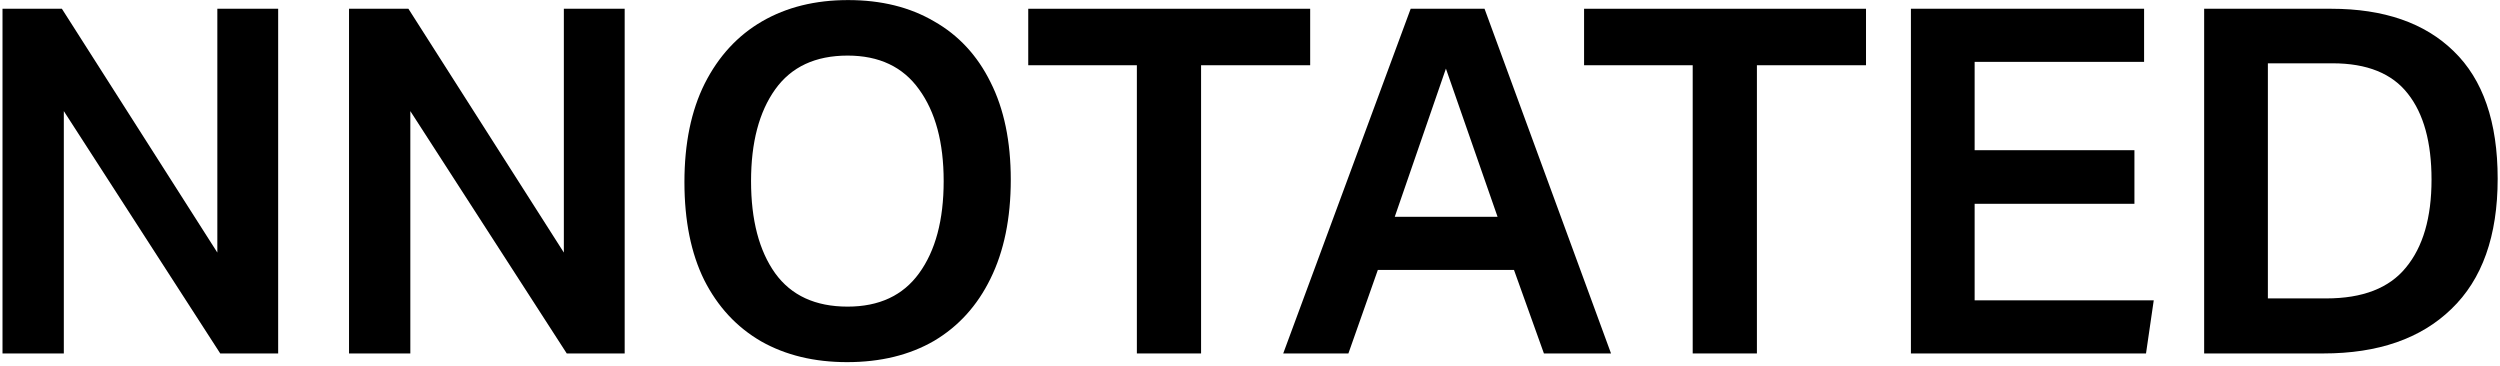
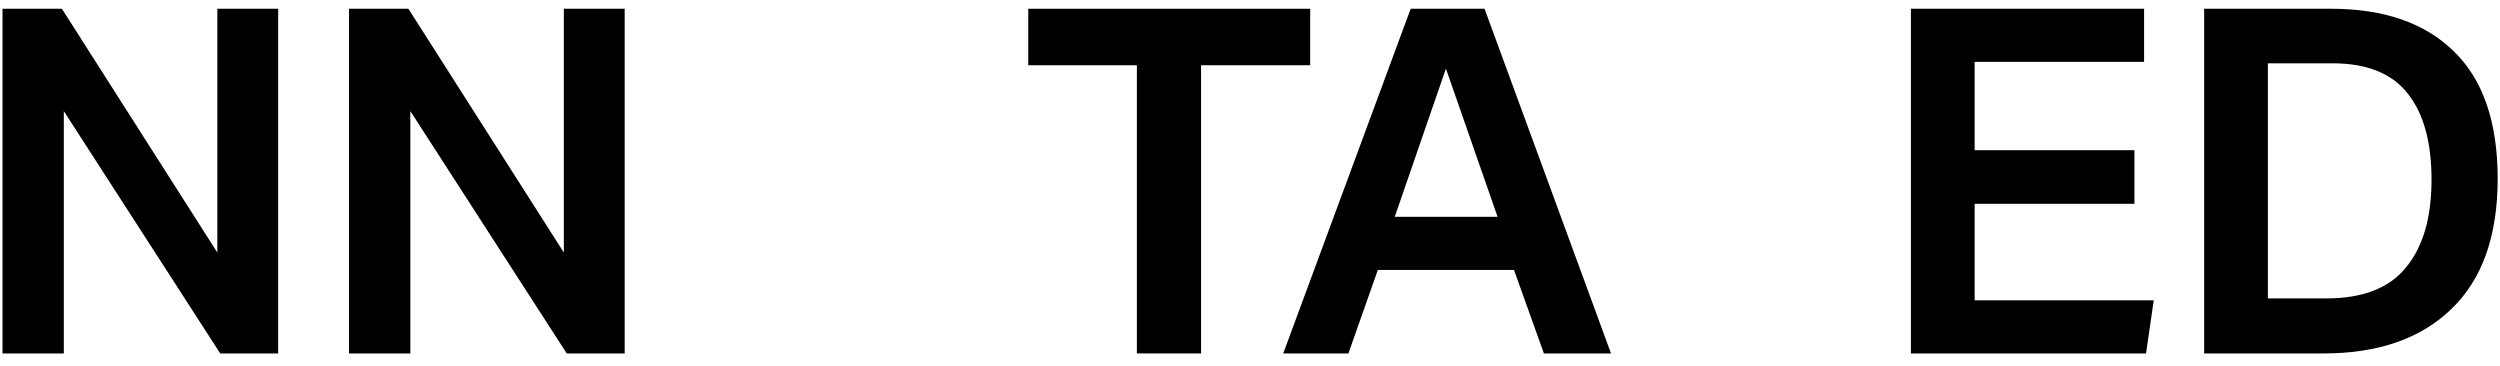
<svg xmlns="http://www.w3.org/2000/svg" width="580" height="85" viewBox="0 0 580 85" fill="none">
  <path d="M511.363 2.032L540.819 2.032C553.065 2.032 562.547 5.317 569.267 11.888C576.062 18.459 579.459 28.315 579.459 41.456C579.459 54.747 575.875 64.827 568.707 71.696C561.614 78.565 551.721 82 539.027 82H511.363V2.032ZM564.115 41.68C564.115 33.019 562.286 26.373 558.627 21.744C554.969 17.04 549.145 14.688 541.155 14.688L526.147 14.688V69.232H539.699C548.137 69.232 554.297 66.843 558.179 62.064C562.137 57.285 564.115 50.491 564.115 41.68Z" fill="black" />
  <path d="M443.332 2.032L497.428 2.032V14.352L458.116 14.352V34.848H495.188V47.28H458.116V69.68H499.668L497.876 82H443.332V2.032Z" fill="black" />
-   <path d="M392.706 15.136L367.506 15.136V2.032L432.914 2.032V15.136L407.602 15.136V82H392.706V15.136Z" fill="black" />
  <path d="M312.828 82H297.708L327.277 2.032L344.413 2.032L373.757 82H358.189L351.245 62.624H319.66L312.828 82ZM335.453 15.92L323.581 50.304H347.436L335.453 15.92Z" fill="black" />
  <path d="M263.753 15.136L238.553 15.136V2.032L303.961 2.032V15.136L278.649 15.136V82H263.753V15.136Z" fill="black" />
-   <path d="M158.788 42.24C158.788 33.28 160.356 25.664 163.492 19.392C166.702 13.045 171.145 8.229 176.82 4.944C182.494 1.659 189.14 0.016 196.756 0.016C204.446 0.016 211.092 1.659 216.692 4.944C222.366 8.155 226.734 12.859 229.796 19.056C232.932 25.253 234.5 32.795 234.5 41.68C234.5 50.64 232.932 58.294 229.796 64.64C226.734 70.912 222.366 75.728 216.692 79.088C211.017 82.374 204.297 84.016 196.532 84.016C188.916 84.016 182.27 82.411 176.596 79.2C170.921 75.915 166.516 71.174 163.38 64.976C160.318 58.779 158.788 51.2 158.788 42.24ZM174.244 42.016C174.244 51.051 176.11 58.181 179.844 63.408C183.577 68.56 189.177 71.136 196.644 71.136C203.961 71.136 209.486 68.56 213.22 63.408C217.028 58.181 218.932 51.051 218.932 42.016C218.932 33.056 217.028 25.963 213.22 20.736C209.486 15.509 203.961 12.896 196.644 12.896C189.177 12.896 183.577 15.509 179.844 20.736C176.11 25.963 174.244 33.056 174.244 42.016Z" fill="black" />
  <path d="M80.973 2.032L94.749 2.032L130.813 58.592V2.032L144.925 2.032V82H131.485L95.197 25.776V82H80.973V2.032Z" fill="black" />
  <path d="M0.582 2.032L14.358 2.032L50.422 58.592V2.032L64.534 2.032V82H51.094L14.806 25.776L14.806 82H0.582L0.582 2.032Z" fill="black" />
</svg>